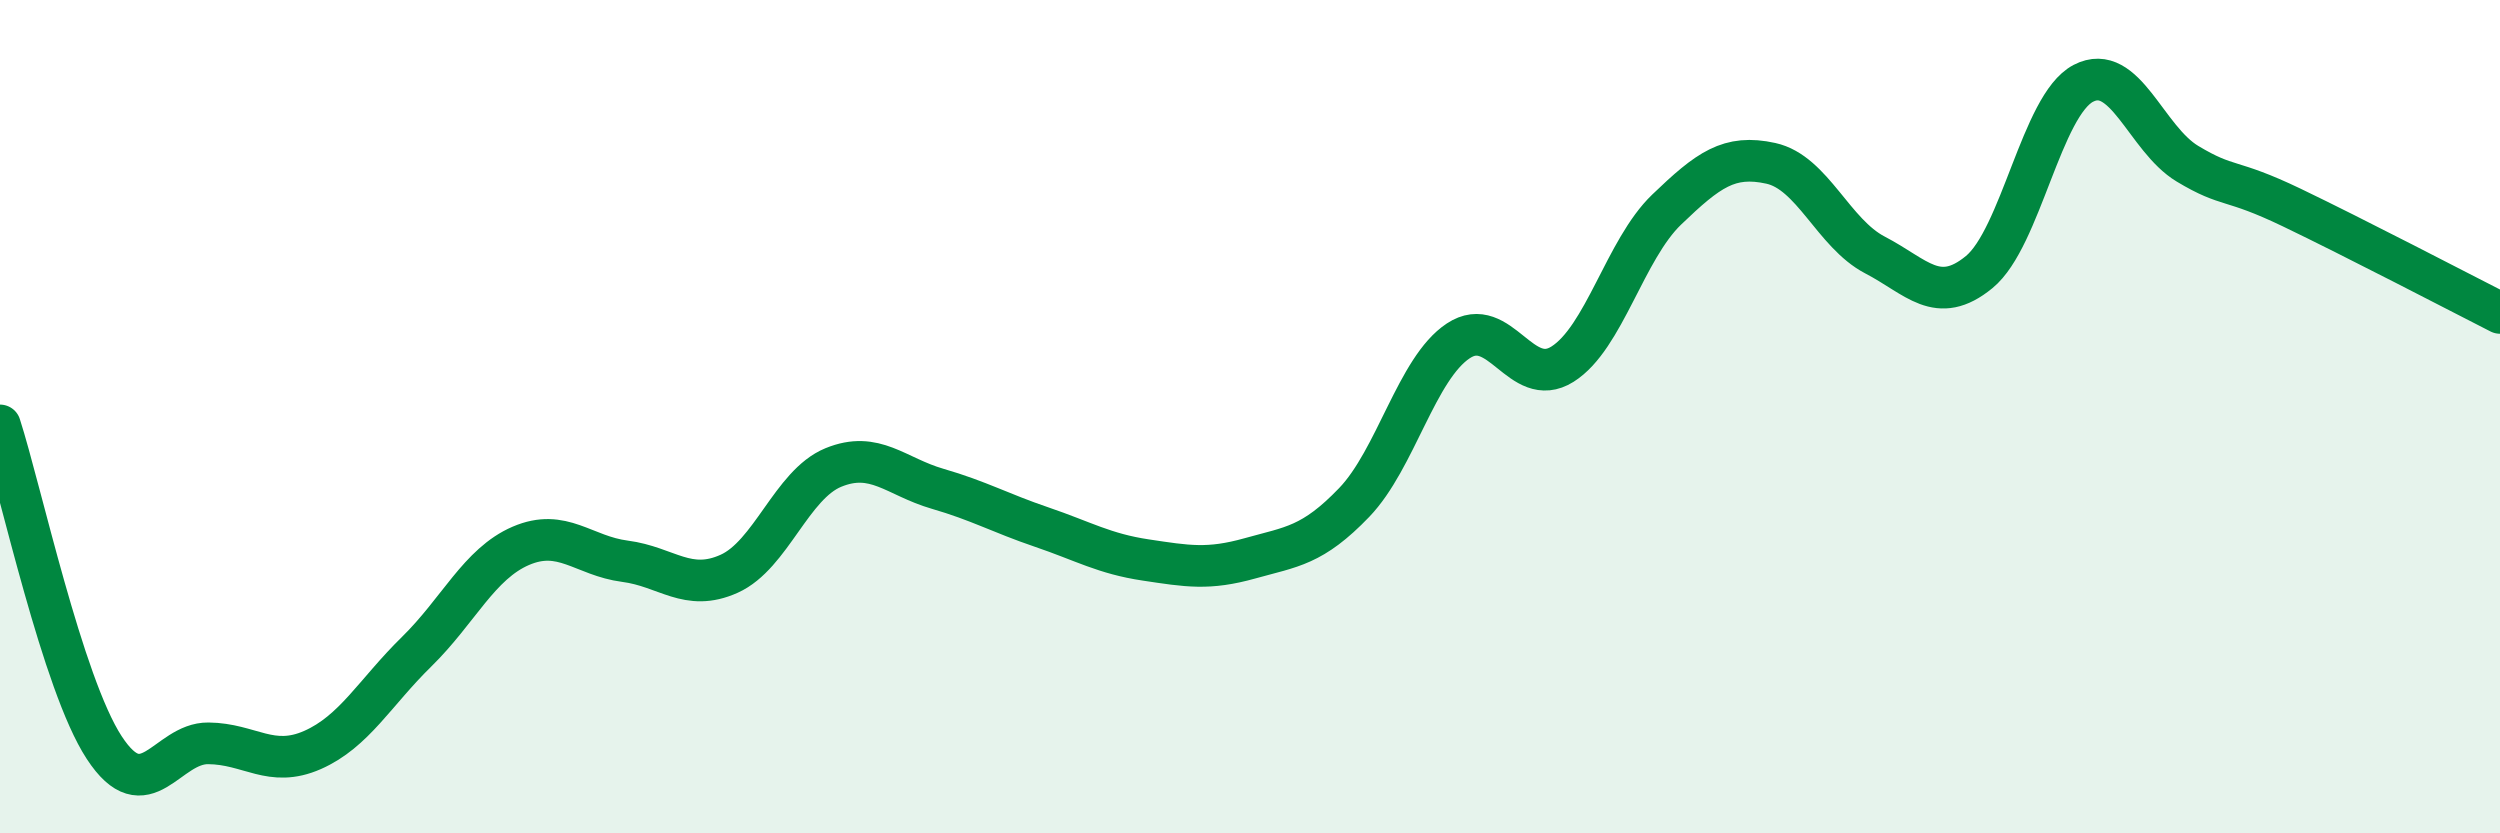
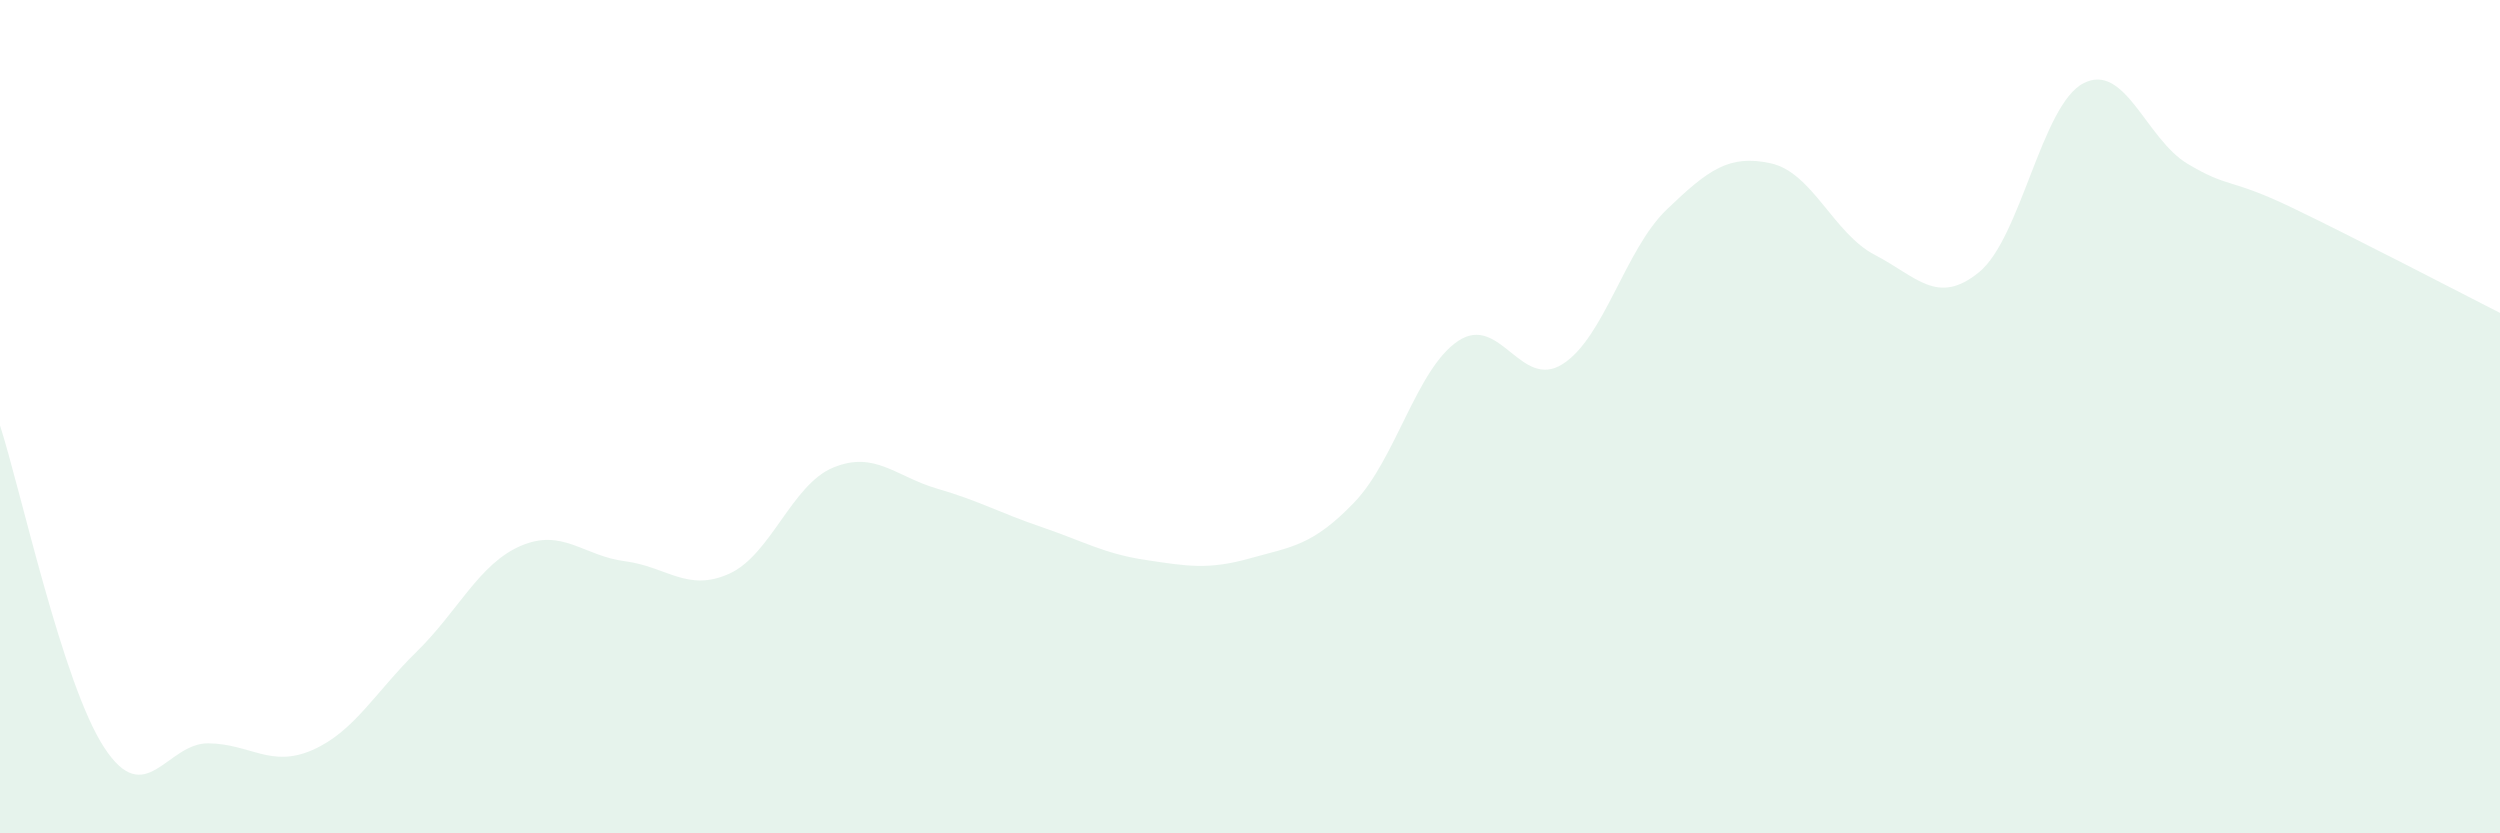
<svg xmlns="http://www.w3.org/2000/svg" width="60" height="20" viewBox="0 0 60 20">
  <path d="M 0,10.21 C 0.5,11.76 1.5,16.41 2.5,17.94 C 3.5,19.47 4,17.83 5,17.84 C 6,17.85 6.5,18.44 7.5,18 C 8.5,17.56 9,16.62 10,15.64 C 11,14.66 11.5,13.53 12.5,13.1 C 13.5,12.67 14,13.34 15,13.47 C 16,13.6 16.5,14.22 17.5,13.77 C 18.5,13.32 19,11.63 20,11.22 C 21,10.81 21.5,11.44 22.5,11.73 C 23.5,12.02 24,12.31 25,12.65 C 26,12.99 26.5,13.29 27.5,13.44 C 28.5,13.59 29,13.68 30,13.4 C 31,13.12 31.5,13.1 32.5,12.06 C 33.5,11.02 34,8.84 35,8.18 C 36,7.52 36.5,9.37 37.5,8.74 C 38.5,8.11 39,5.99 40,5.03 C 41,4.07 41.5,3.7 42.5,3.92 C 43.5,4.14 44,5.6 45,6.12 C 46,6.64 46.5,7.35 47.5,6.53 C 48.5,5.71 49,2.52 50,2 C 51,1.48 51.5,3.33 52.5,3.93 C 53.5,4.53 53.5,4.26 55,4.98 C 56.5,5.7 59,7 60,7.51L60 20L0 20Z" fill="#008740" opacity="0.1" stroke-linecap="round" stroke-linejoin="round" />
-   <path d="M 0,10.21 C 0.5,11.76 1.5,16.41 2.5,17.94 C 3.5,19.47 4,17.83 5,17.84 C 6,17.85 6.5,18.44 7.5,18 C 8.5,17.56 9,16.62 10,15.64 C 11,14.66 11.5,13.53 12.5,13.1 C 13.5,12.67 14,13.34 15,13.47 C 16,13.6 16.5,14.22 17.5,13.77 C 18.5,13.32 19,11.63 20,11.22 C 21,10.81 21.5,11.44 22.5,11.73 C 23.5,12.02 24,12.31 25,12.65 C 26,12.99 26.5,13.29 27.5,13.44 C 28.5,13.59 29,13.68 30,13.4 C 31,13.12 31.5,13.1 32.5,12.06 C 33.5,11.02 34,8.84 35,8.18 C 36,7.52 36.5,9.37 37.5,8.74 C 38.5,8.11 39,5.99 40,5.03 C 41,4.07 41.5,3.7 42.5,3.92 C 43.5,4.14 44,5.6 45,6.12 C 46,6.64 46.5,7.35 47.5,6.53 C 48.5,5.71 49,2.52 50,2 C 51,1.48 51.5,3.33 52.5,3.93 C 53.5,4.53 53.5,4.26 55,4.98 C 56.5,5.7 59,7 60,7.51" stroke="#008740" stroke-width="1" fill="none" stroke-linecap="round" stroke-linejoin="round" />
</svg>